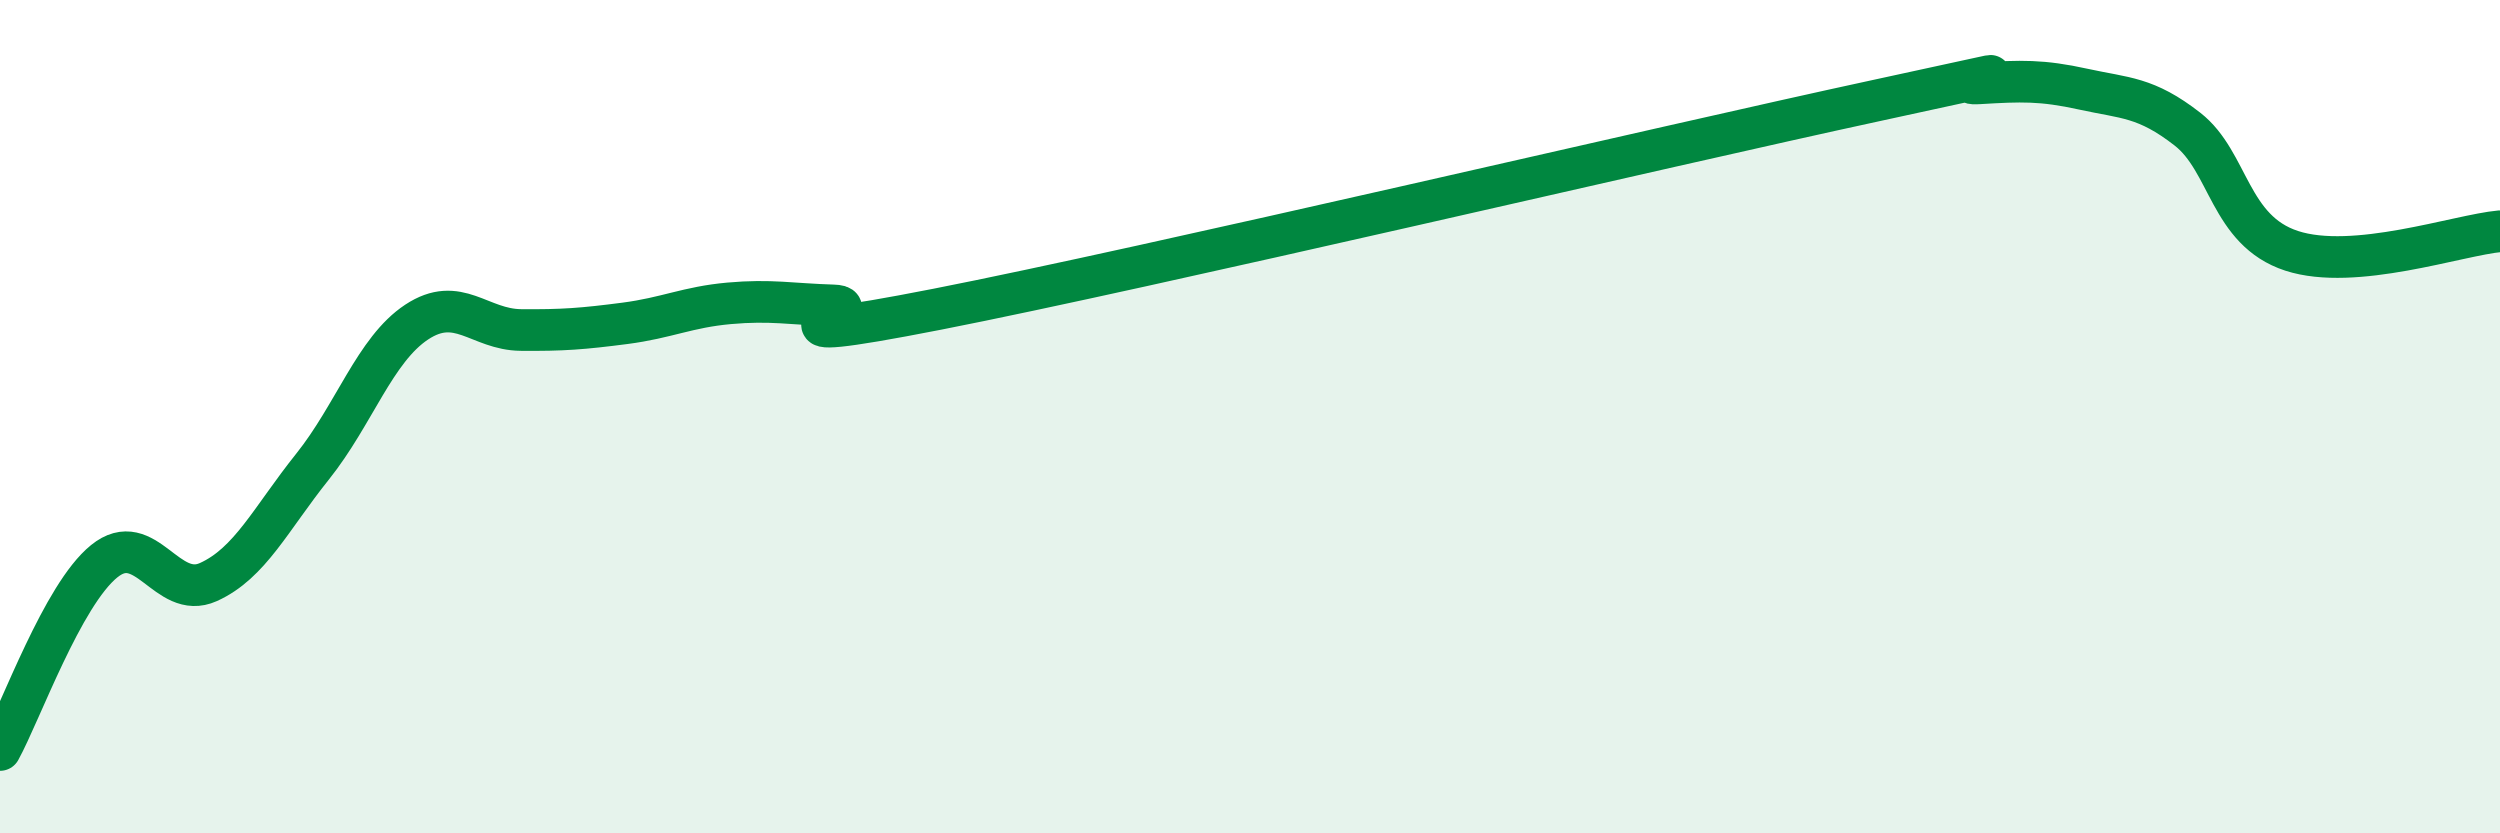
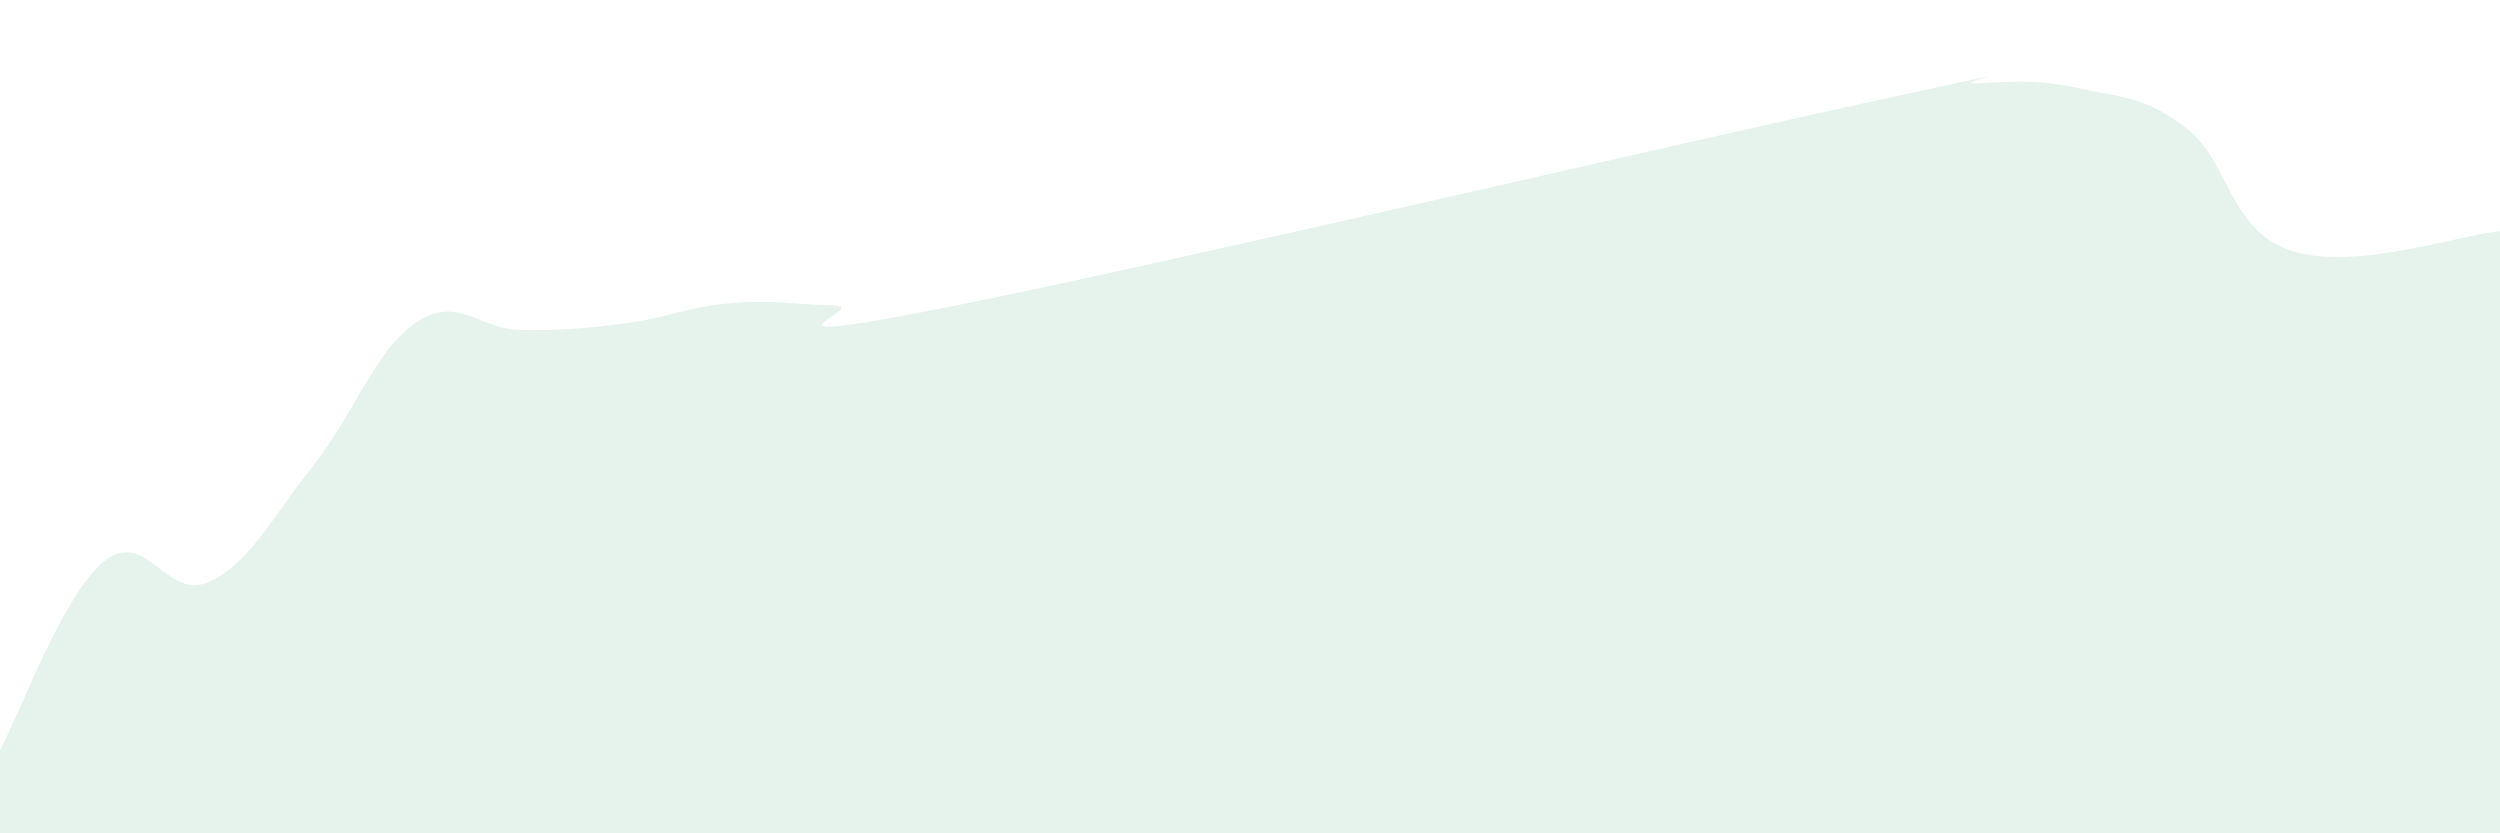
<svg xmlns="http://www.w3.org/2000/svg" width="60" height="20" viewBox="0 0 60 20">
  <path d="M 0,18 C 0.5,17.09 1.5,14.28 2.5,13.47 C 3.5,12.66 4,14.42 5,13.97 C 6,13.52 6.5,12.45 7.5,11.2 C 8.5,9.95 9,8.39 10,7.73 C 11,7.07 11.5,7.91 12.5,7.92 C 13.5,7.93 14,7.89 15,7.76 C 16,7.63 16.5,7.37 17.5,7.28 C 18.5,7.19 19,7.3 20,7.33 C 21,7.36 17.5,8.4 22.5,7.42 C 27.5,6.44 40,3.5 45,2.42 C 50,1.34 46.5,2.06 47.5,2 C 48.5,1.94 49,1.92 50,2.14 C 51,2.36 51.5,2.32 52.5,3.1 C 53.5,3.88 53.5,5.53 55,6.02 C 56.5,6.51 59,5.64 60,5.55L60 20L0 20Z" fill="#008740" opacity="0.1" stroke-linecap="round" stroke-linejoin="round" />
-   <path d="M 0,18 C 0.5,17.09 1.5,14.28 2.5,13.47 C 3.5,12.66 4,14.42 5,13.97 C 6,13.52 6.5,12.45 7.5,11.2 C 8.5,9.95 9,8.39 10,7.73 C 11,7.07 11.5,7.91 12.5,7.92 C 13.5,7.93 14,7.89 15,7.76 C 16,7.63 16.5,7.37 17.5,7.28 C 18.5,7.19 19,7.3 20,7.33 C 21,7.36 17.5,8.4 22.5,7.42 C 27.5,6.44 40,3.5 45,2.42 C 50,1.34 46.5,2.06 47.5,2 C 48.5,1.94 49,1.92 50,2.14 C 51,2.36 51.5,2.32 52.5,3.1 C 53.5,3.88 53.5,5.53 55,6.02 C 56.5,6.51 59,5.64 60,5.55" stroke="#008740" stroke-width="1" fill="none" stroke-linecap="round" stroke-linejoin="round" />
</svg>